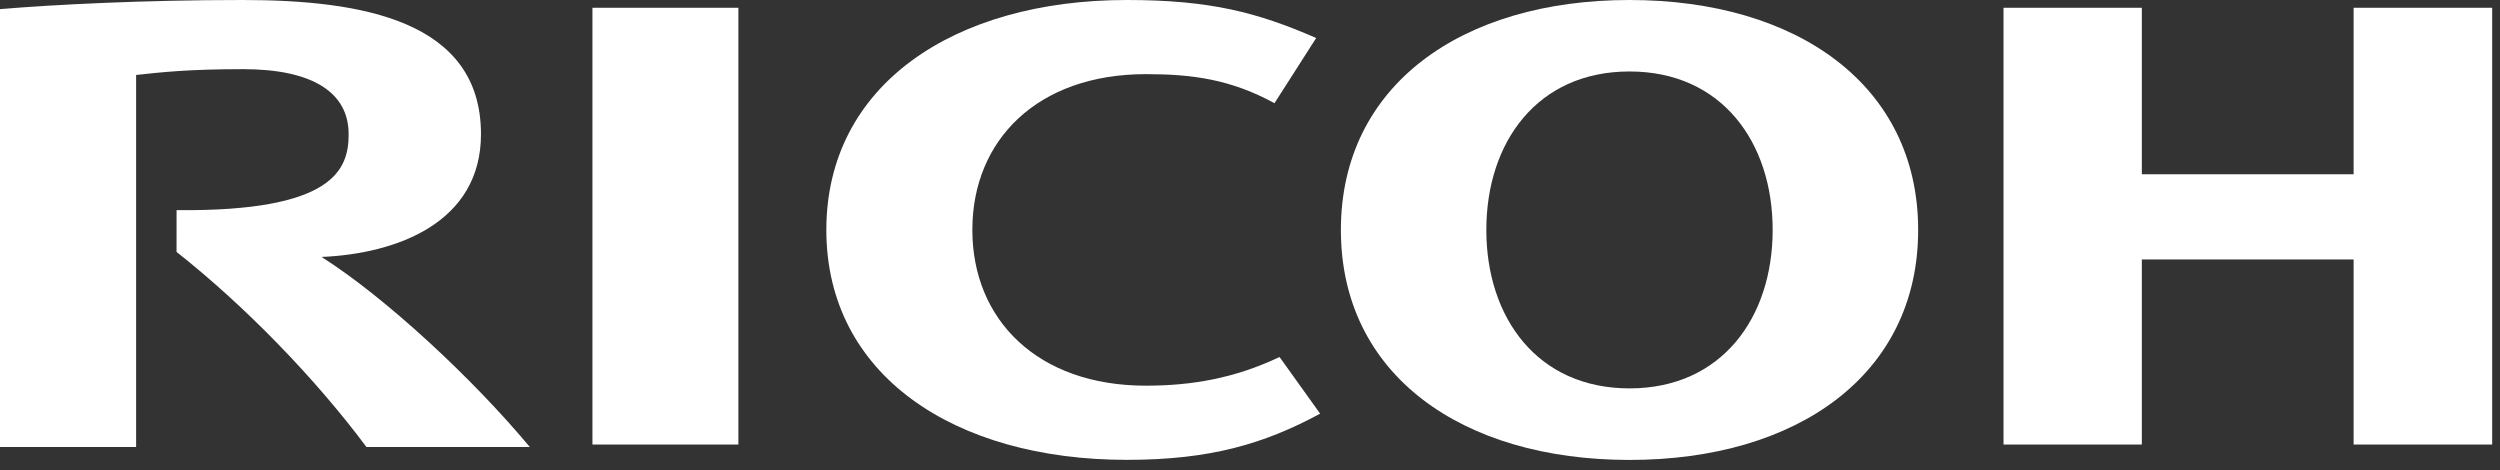
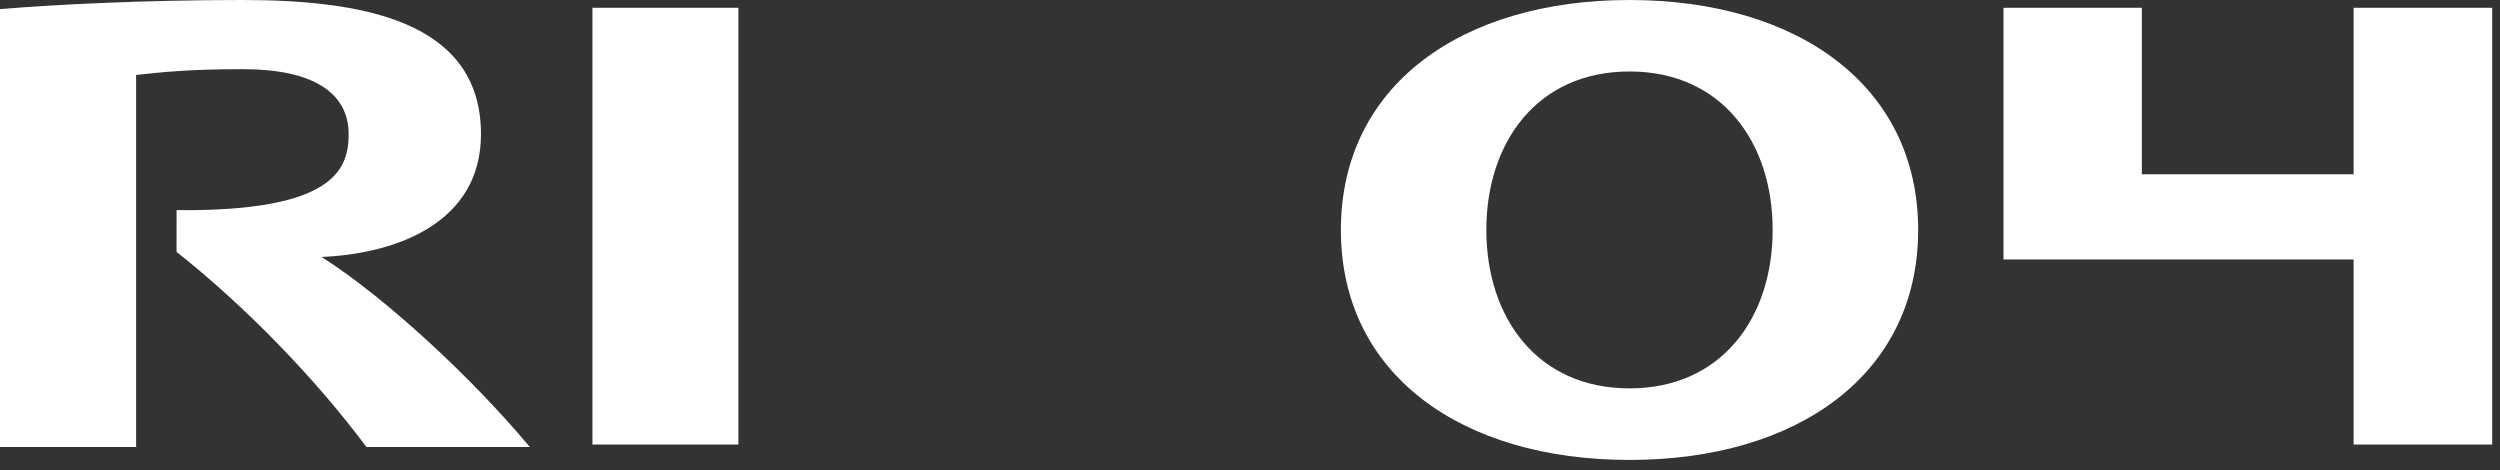
<svg xmlns="http://www.w3.org/2000/svg" width="186" height="35" viewBox="0 0 186 35" fill="none">
  <rect x="0" y="0" width="186" height="35" fill="#333333" stroke="none" />
-   <path d="M72.343 17.105C72.343 23.775 77.177 28.695 85.252 28.695C88.659 28.695 91.873 28.145 95.197 26.559L98.218 30.776C94.04 33.034 90.018 34.213 83.839 34.213C70.955 34.213 61.48 27.873 61.48 17.108V17.104C61.48 6.339 70.955 0 83.839 0C90.017 0 93.569 0.924 97.923 2.829L94.822 7.677C91.529 5.883 88.66 5.516 85.252 5.516C77.178 5.516 72.343 10.428 72.343 17.097" fill="white" />
  <path d="M121.235 0C108.758 0 99.762 6.344 99.762 17.11C99.762 27.88 108.758 34.219 121.235 34.219C133.715 34.219 142.711 27.88 142.711 17.11C142.711 6.344 133.715 0 121.235 0ZM121.235 28.896C114.374 28.896 110.583 23.629 110.583 17.105C110.583 10.582 114.374 5.317 121.235 5.317C128.097 5.317 131.886 10.581 131.886 17.105C131.886 23.629 128.097 28.896 121.235 28.896Z" fill="white" />
-   <path d="M175.109 19.304V33.073H185.418V0.578H175.109V12.965H159.352V0.578H149.062V33.073H159.352V19.304H175.109Z" fill="white" />
+   <path d="M175.109 19.304V33.073H185.418V0.578H175.109V12.965H159.352V0.578H149.062V33.073V19.304H175.109Z" fill="white" />
  <path d="M54.936 0.578H44.078V33.073H54.936V0.578Z" fill="white" />
  <path d="M13.137 15.635L13.135 18.742C18.243 22.777 23.446 28.138 27.263 33.255H39.416C35.188 28.181 28.702 22.149 23.924 19.117C29.532 18.878 35.785 16.559 35.785 9.984C35.785 1.54 26.956 0 18.032 0C10.742 0 4.02 0.34 0 0.679V33.255H10.127V5.577C12.002 5.373 14.016 5.145 18.08 5.145C23.3 5.145 25.939 6.905 25.939 9.984C25.939 12.605 24.845 15.749 13.137 15.635Z" fill="white" />
</svg>